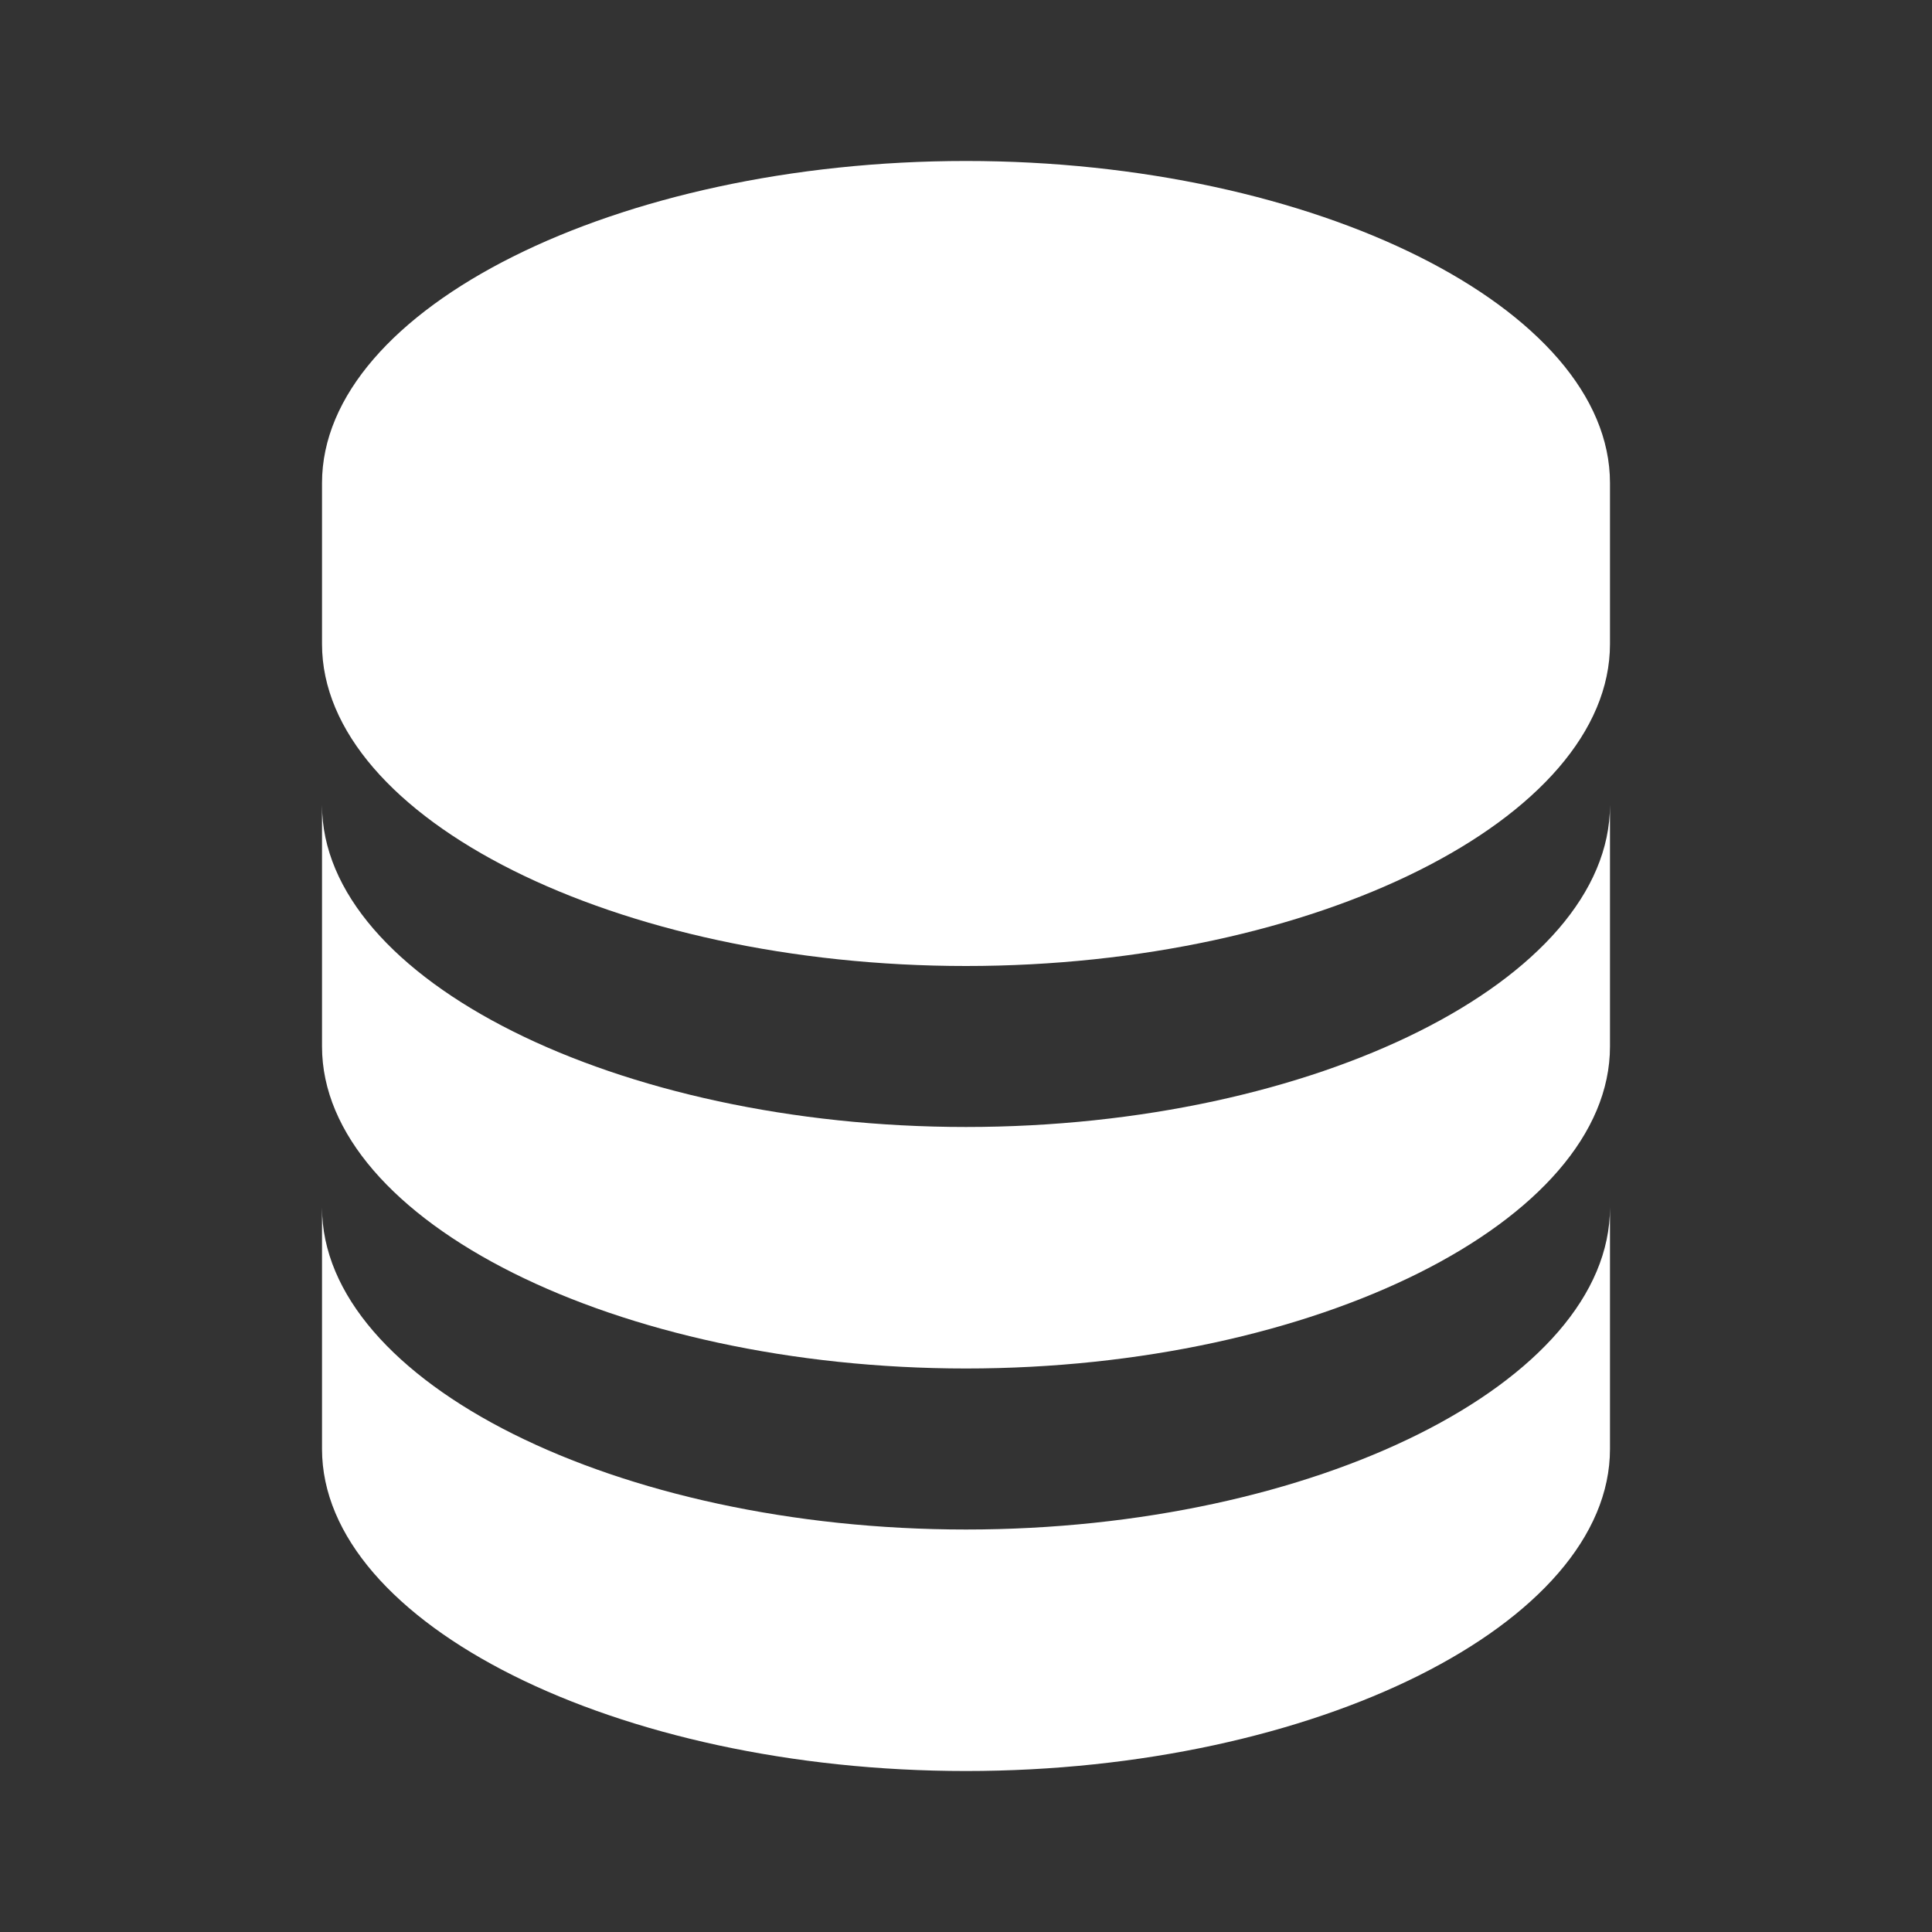
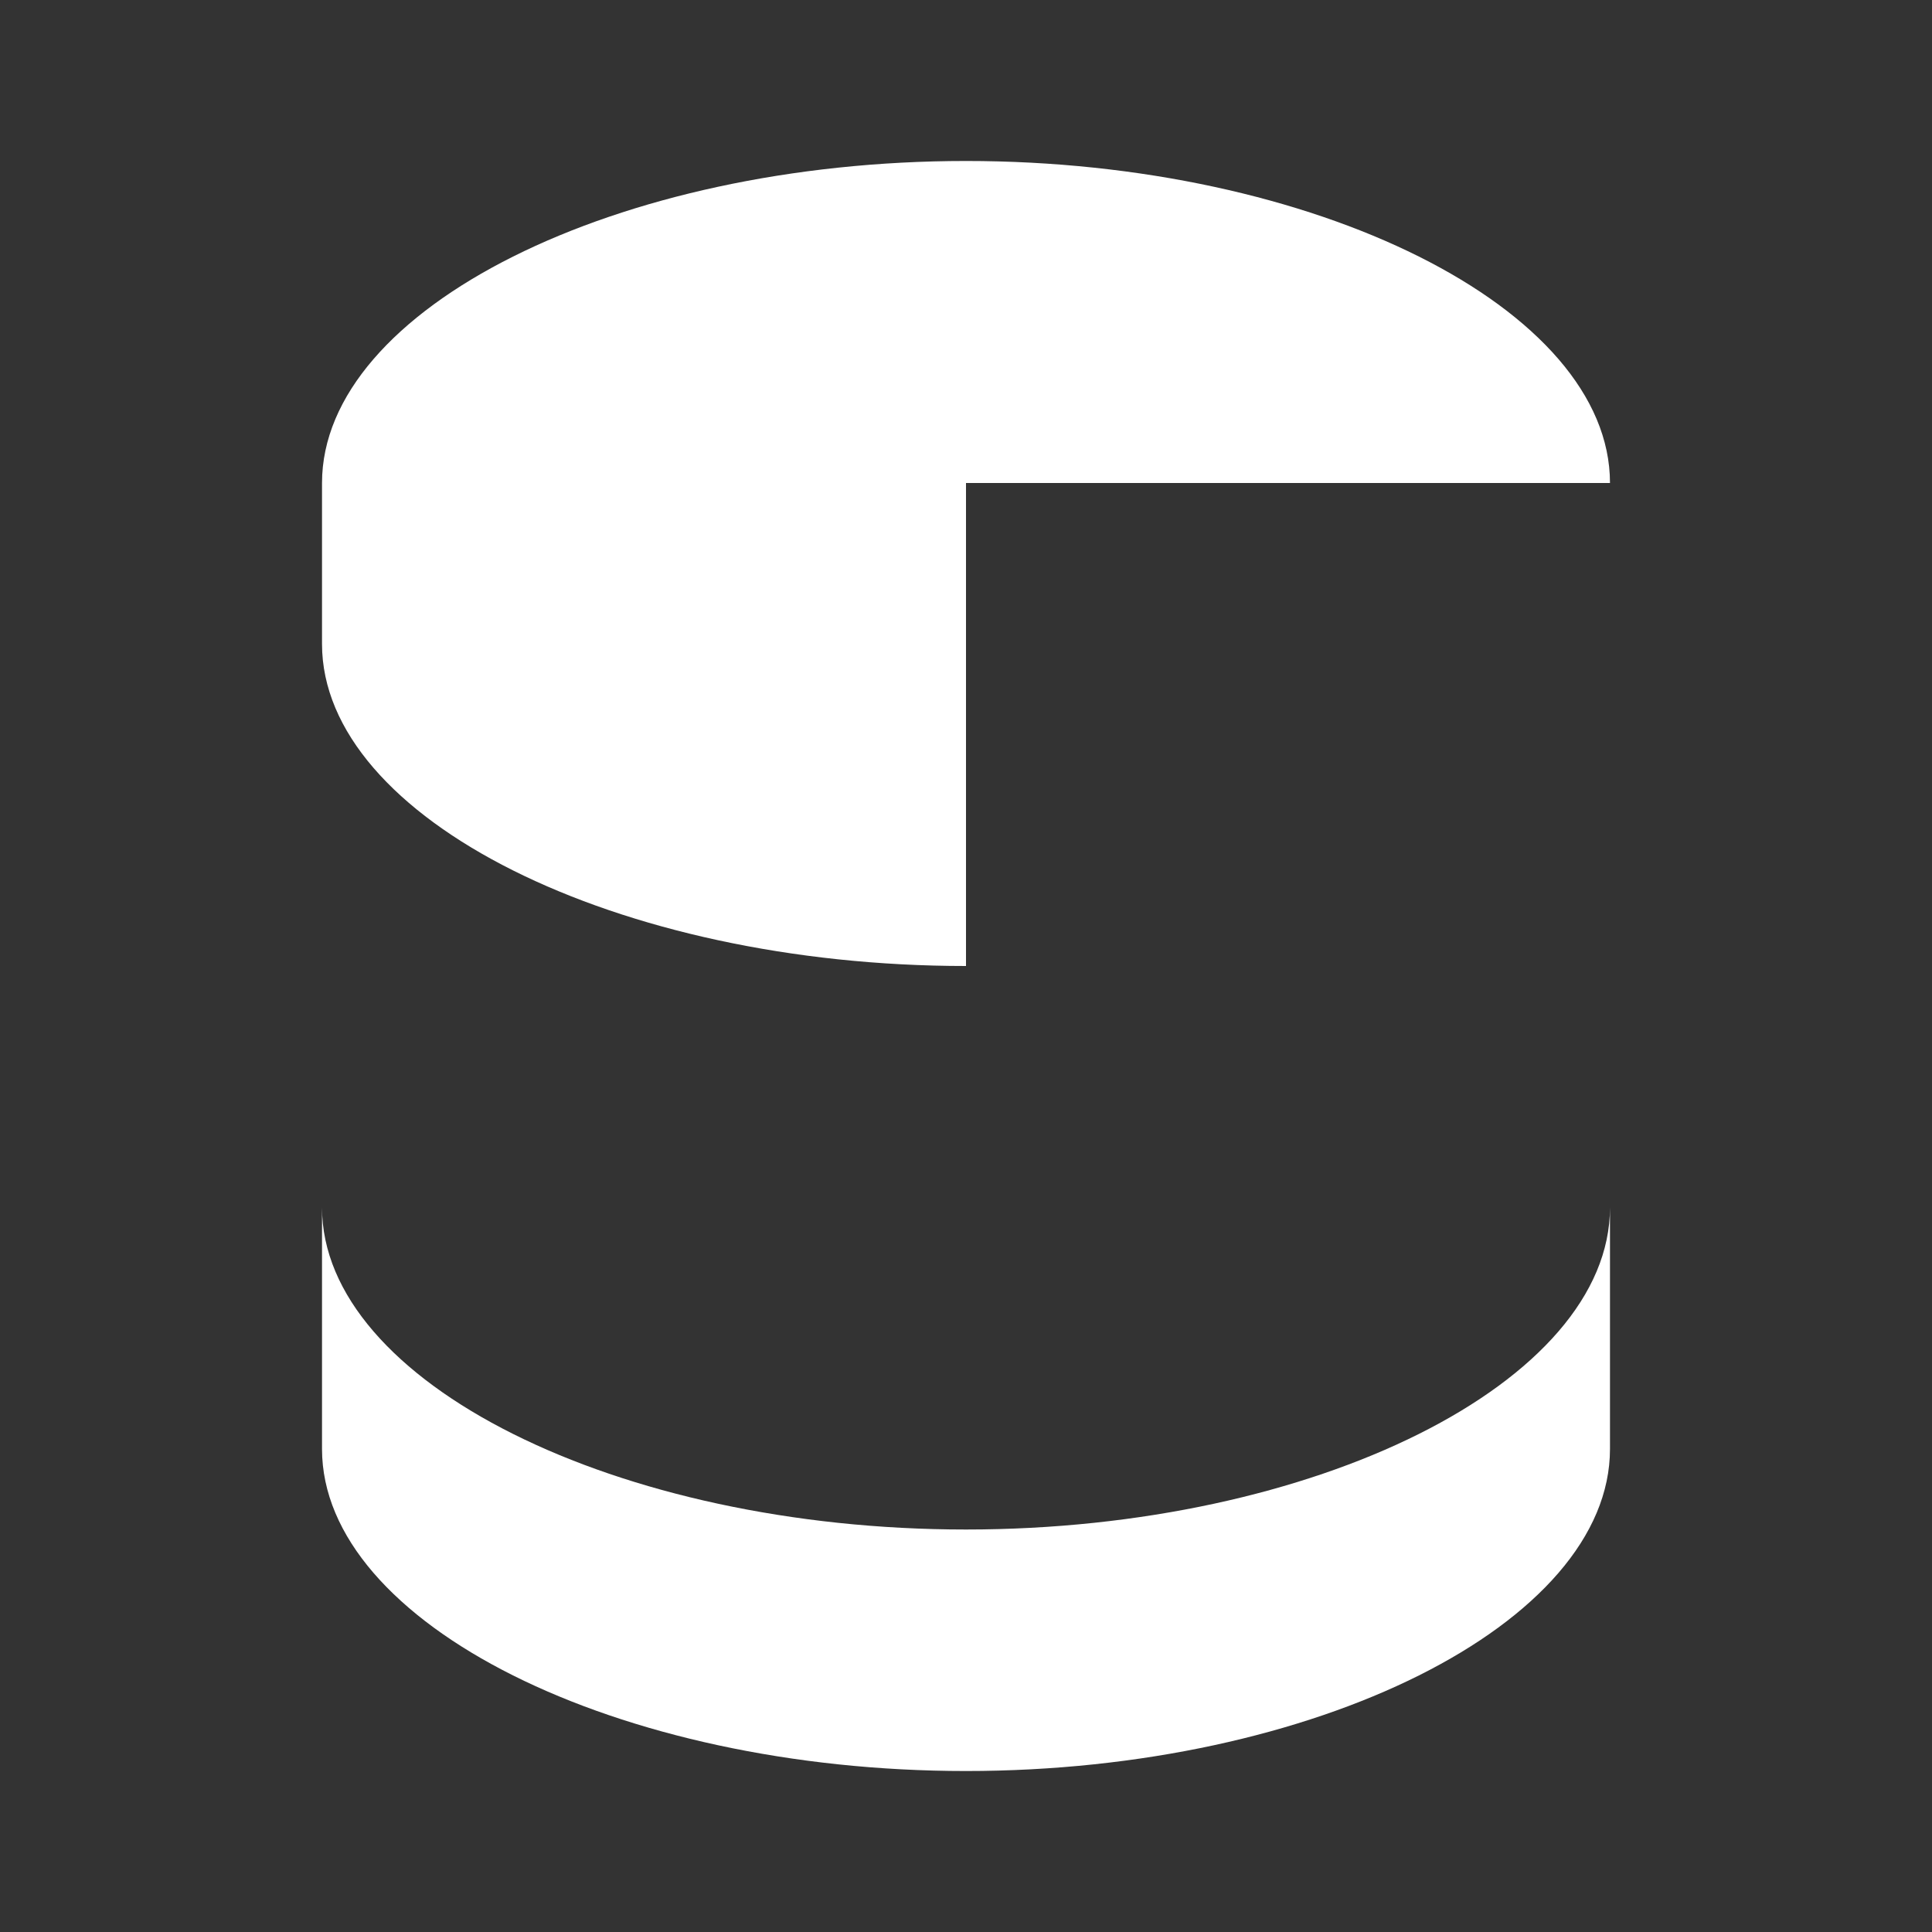
<svg xmlns="http://www.w3.org/2000/svg" width="40" height="40" viewBox="0 0 40 40" fill="none">
  <rect x="0" y="0" width="40" height="40" fill="#333333" stroke="none" />
-   <path d="M33.333 10C33.333 6.387 27.228 3.333 20 3.333C12.772 3.333 6.667 6.387 6.667 10V13.333C6.667 16.947 12.772 20 20 20C27.228 20 33.333 16.947 33.333 13.333V10ZM20 31.667C12.772 31.667 6.667 28.613 6.667 25V30C6.667 33.613 12.772 36.667 20 36.667C27.228 36.667 33.333 33.613 33.333 30V25C33.333 28.613 27.228 31.667 20 31.667Z" fill="white" />
-   <path d="M33.333 16.667C33.333 20.28 27.228 23.333 20 23.333C12.772 23.333 6.667 20.28 6.667 16.667V21.667C6.667 25.28 12.772 28.333 20 28.333C27.228 28.333 33.333 25.28 33.333 21.667V16.667Z" fill="white" />
+   <path d="M33.333 10C33.333 6.387 27.228 3.333 20 3.333C12.772 3.333 6.667 6.387 6.667 10V13.333C6.667 16.947 12.772 20 20 20V10ZM20 31.667C12.772 31.667 6.667 28.613 6.667 25V30C6.667 33.613 12.772 36.667 20 36.667C27.228 36.667 33.333 33.613 33.333 30V25C33.333 28.613 27.228 31.667 20 31.667Z" fill="white" />
</svg>